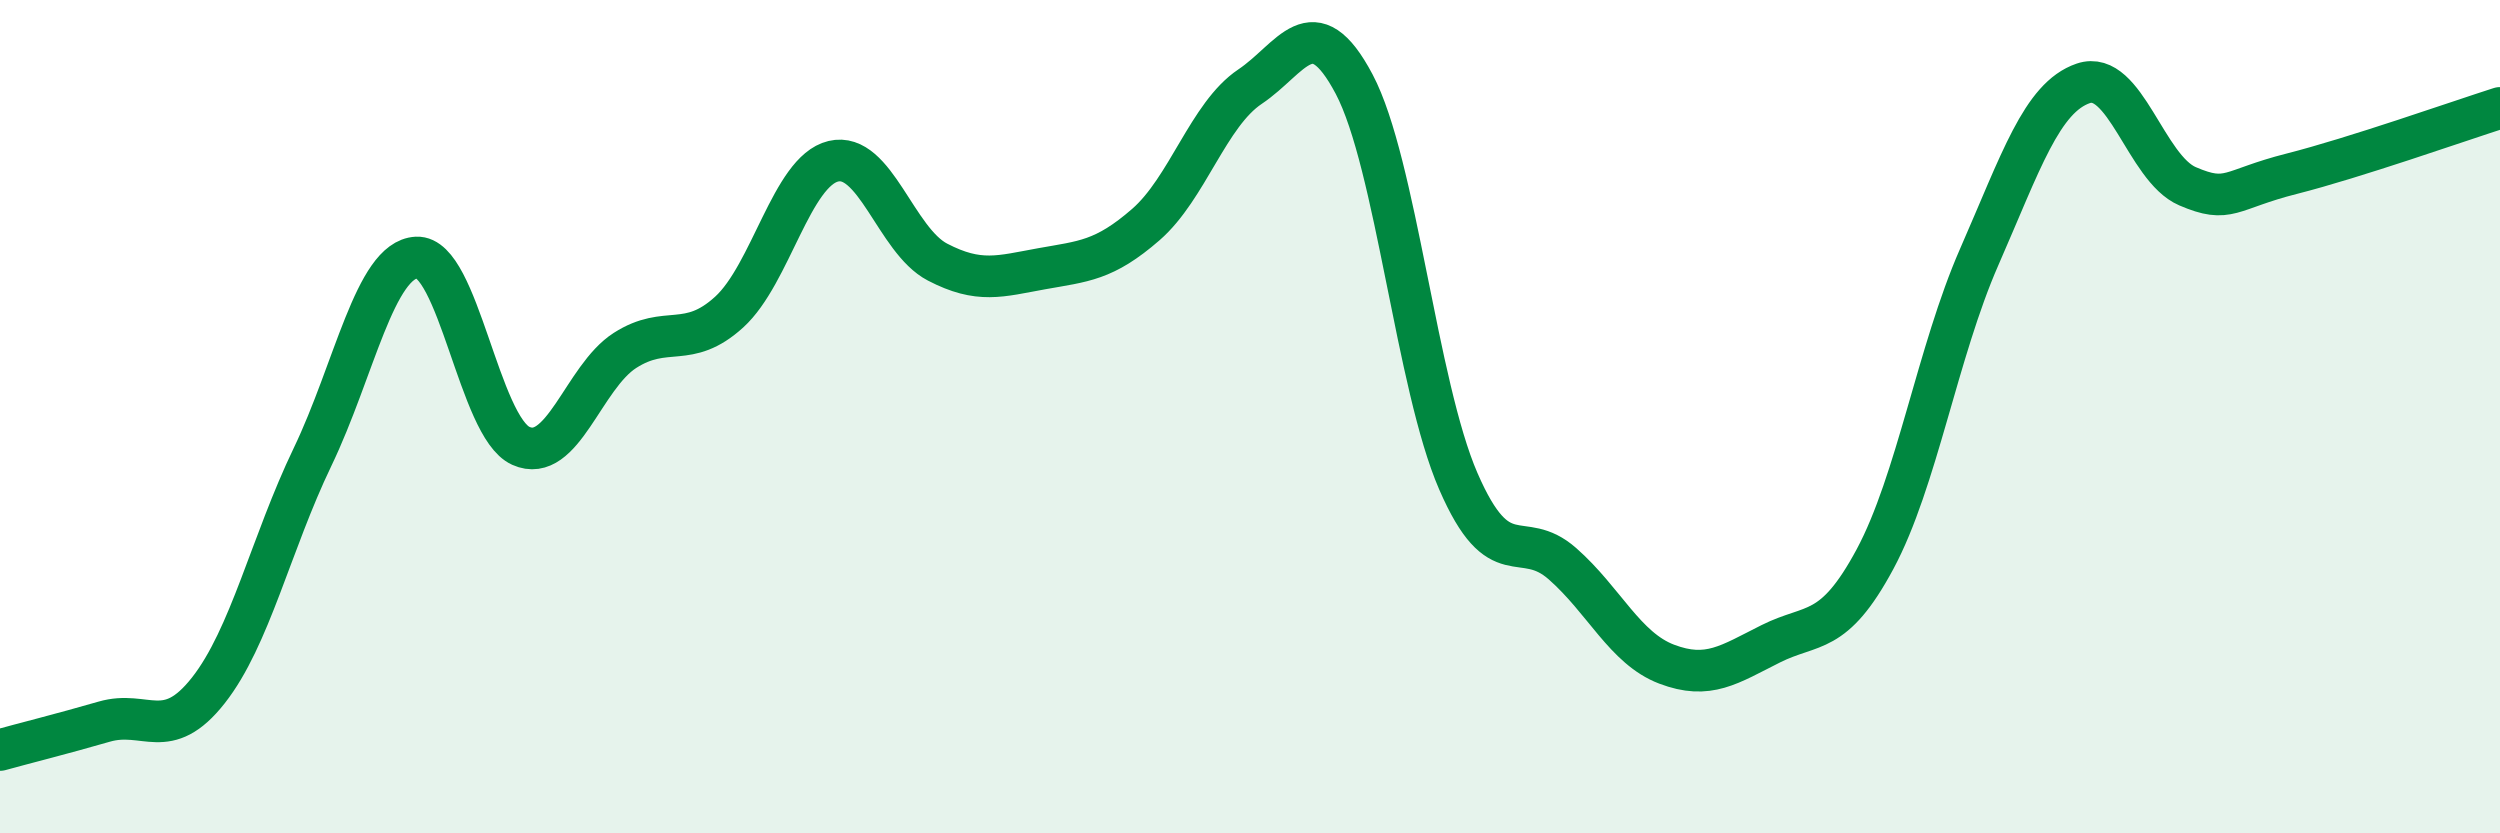
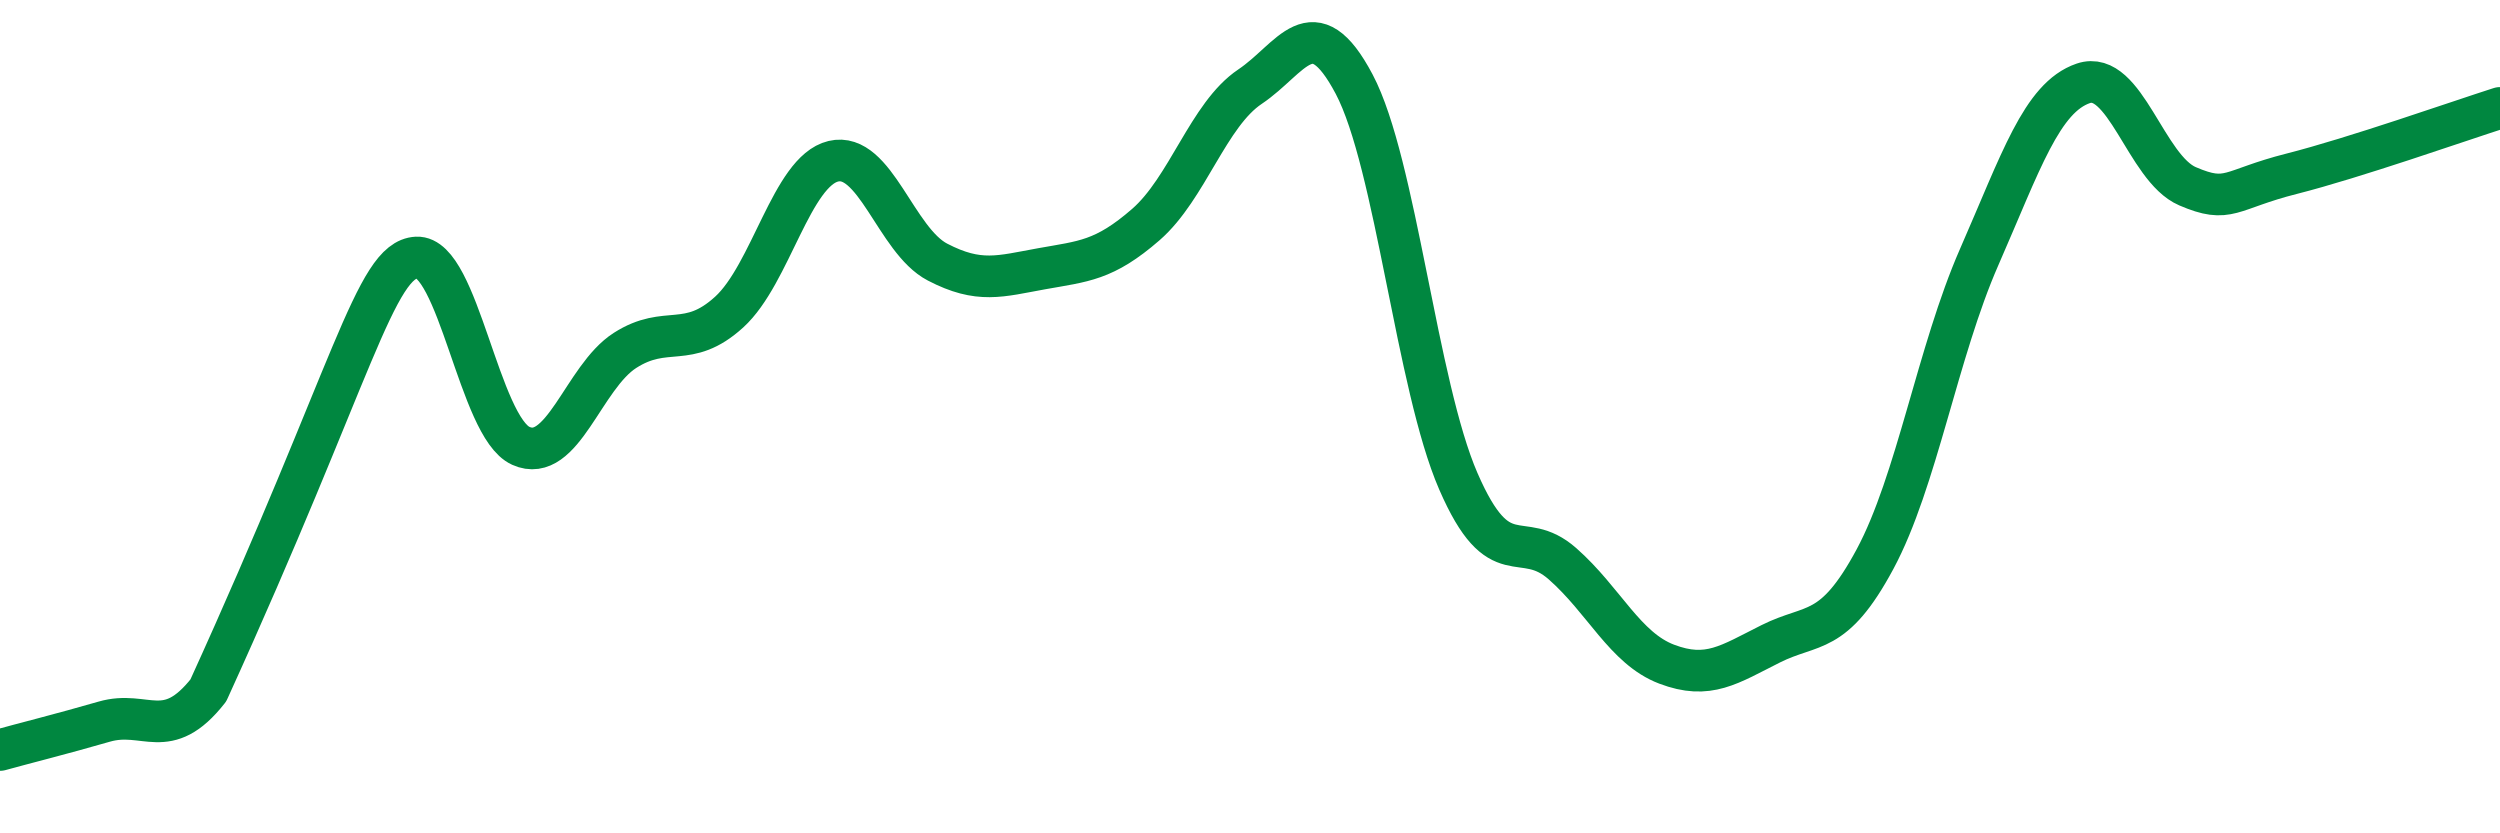
<svg xmlns="http://www.w3.org/2000/svg" width="60" height="20" viewBox="0 0 60 20">
-   <path d="M 0,18 C 0.5,17.86 1.5,17.61 2.5,17.32 C 3.5,17.03 4,17.84 5,16.57 C 6,15.3 6.5,13.05 7.5,10.97 C 8.5,8.89 9,6.23 10,6.18 C 11,6.13 11.5,10.25 12.5,10.7 C 13.5,11.15 14,9.05 15,8.41 C 16,7.77 16.5,8.4 17.5,7.49 C 18.5,6.58 19,4.11 20,3.87 C 21,3.63 21.5,5.77 22.5,6.29 C 23.5,6.81 24,6.63 25,6.45 C 26,6.27 26.5,6.26 27.5,5.39 C 28.5,4.52 29,2.75 30,2.08 C 31,1.41 31.5,0.13 32.5,2.02 C 33.5,3.91 34,9.25 35,11.55 C 36,13.85 36.5,12.65 37.5,13.53 C 38.5,14.41 39,15.56 40,15.94 C 41,16.32 41.5,15.95 42.5,15.45 C 43.5,14.95 44,15.28 45,13.42 C 46,11.56 46.5,8.45 47.5,6.17 C 48.5,3.89 49,2.34 50,2 C 51,1.66 51.5,4.04 52.5,4.47 C 53.5,4.9 53.5,4.55 55,4.17 C 56.5,3.79 59,2.91 60,2.59L60 20L0 20Z" fill="#008740" opacity="0.1" stroke-linecap="round" stroke-linejoin="round" />
-   <path d="M 0,18 C 0.5,17.86 1.5,17.61 2.5,17.32 C 3.5,17.03 4,17.84 5,16.57 C 6,15.3 6.5,13.05 7.5,10.97 C 8.5,8.89 9,6.23 10,6.18 C 11,6.13 11.5,10.25 12.5,10.7 C 13.5,11.15 14,9.05 15,8.41 C 16,7.77 16.5,8.4 17.5,7.49 C 18.5,6.58 19,4.11 20,3.87 C 21,3.63 21.5,5.77 22.5,6.29 C 23.5,6.81 24,6.63 25,6.45 C 26,6.27 26.5,6.26 27.5,5.39 C 28.5,4.52 29,2.75 30,2.08 C 31,1.41 31.5,0.13 32.5,2.02 C 33.5,3.91 34,9.25 35,11.55 C 36,13.85 36.5,12.65 37.5,13.53 C 38.5,14.41 39,15.56 40,15.94 C 41,16.32 41.5,15.95 42.5,15.45 C 43.5,14.95 44,15.28 45,13.42 C 46,11.56 46.5,8.45 47.5,6.17 C 48.5,3.89 49,2.34 50,2 C 51,1.66 51.5,4.04 52.5,4.47 C 53.5,4.9 53.5,4.55 55,4.17 C 56.5,3.79 59,2.91 60,2.59" stroke="#008740" stroke-width="1" fill="none" stroke-linecap="round" stroke-linejoin="round" />
+   <path d="M 0,18 C 0.5,17.86 1.5,17.61 2.5,17.32 C 3.5,17.03 4,17.84 5,16.57 C 8.5,8.89 9,6.23 10,6.18 C 11,6.13 11.5,10.25 12.5,10.7 C 13.5,11.15 14,9.05 15,8.41 C 16,7.77 16.5,8.4 17.5,7.49 C 18.5,6.58 19,4.11 20,3.87 C 21,3.63 21.5,5.77 22.5,6.29 C 23.5,6.81 24,6.63 25,6.45 C 26,6.27 26.5,6.26 27.5,5.39 C 28.5,4.52 29,2.75 30,2.08 C 31,1.41 31.5,0.13 32.5,2.02 C 33.5,3.91 34,9.25 35,11.55 C 36,13.85 36.5,12.65 37.5,13.53 C 38.5,14.41 39,15.56 40,15.94 C 41,16.32 41.5,15.95 42.5,15.45 C 43.5,14.95 44,15.28 45,13.42 C 46,11.56 46.5,8.45 47.5,6.17 C 48.5,3.89 49,2.34 50,2 C 51,1.66 51.5,4.04 52.5,4.47 C 53.5,4.9 53.5,4.55 55,4.17 C 56.5,3.79 59,2.91 60,2.59" stroke="#008740" stroke-width="1" fill="none" stroke-linecap="round" stroke-linejoin="round" />
</svg>